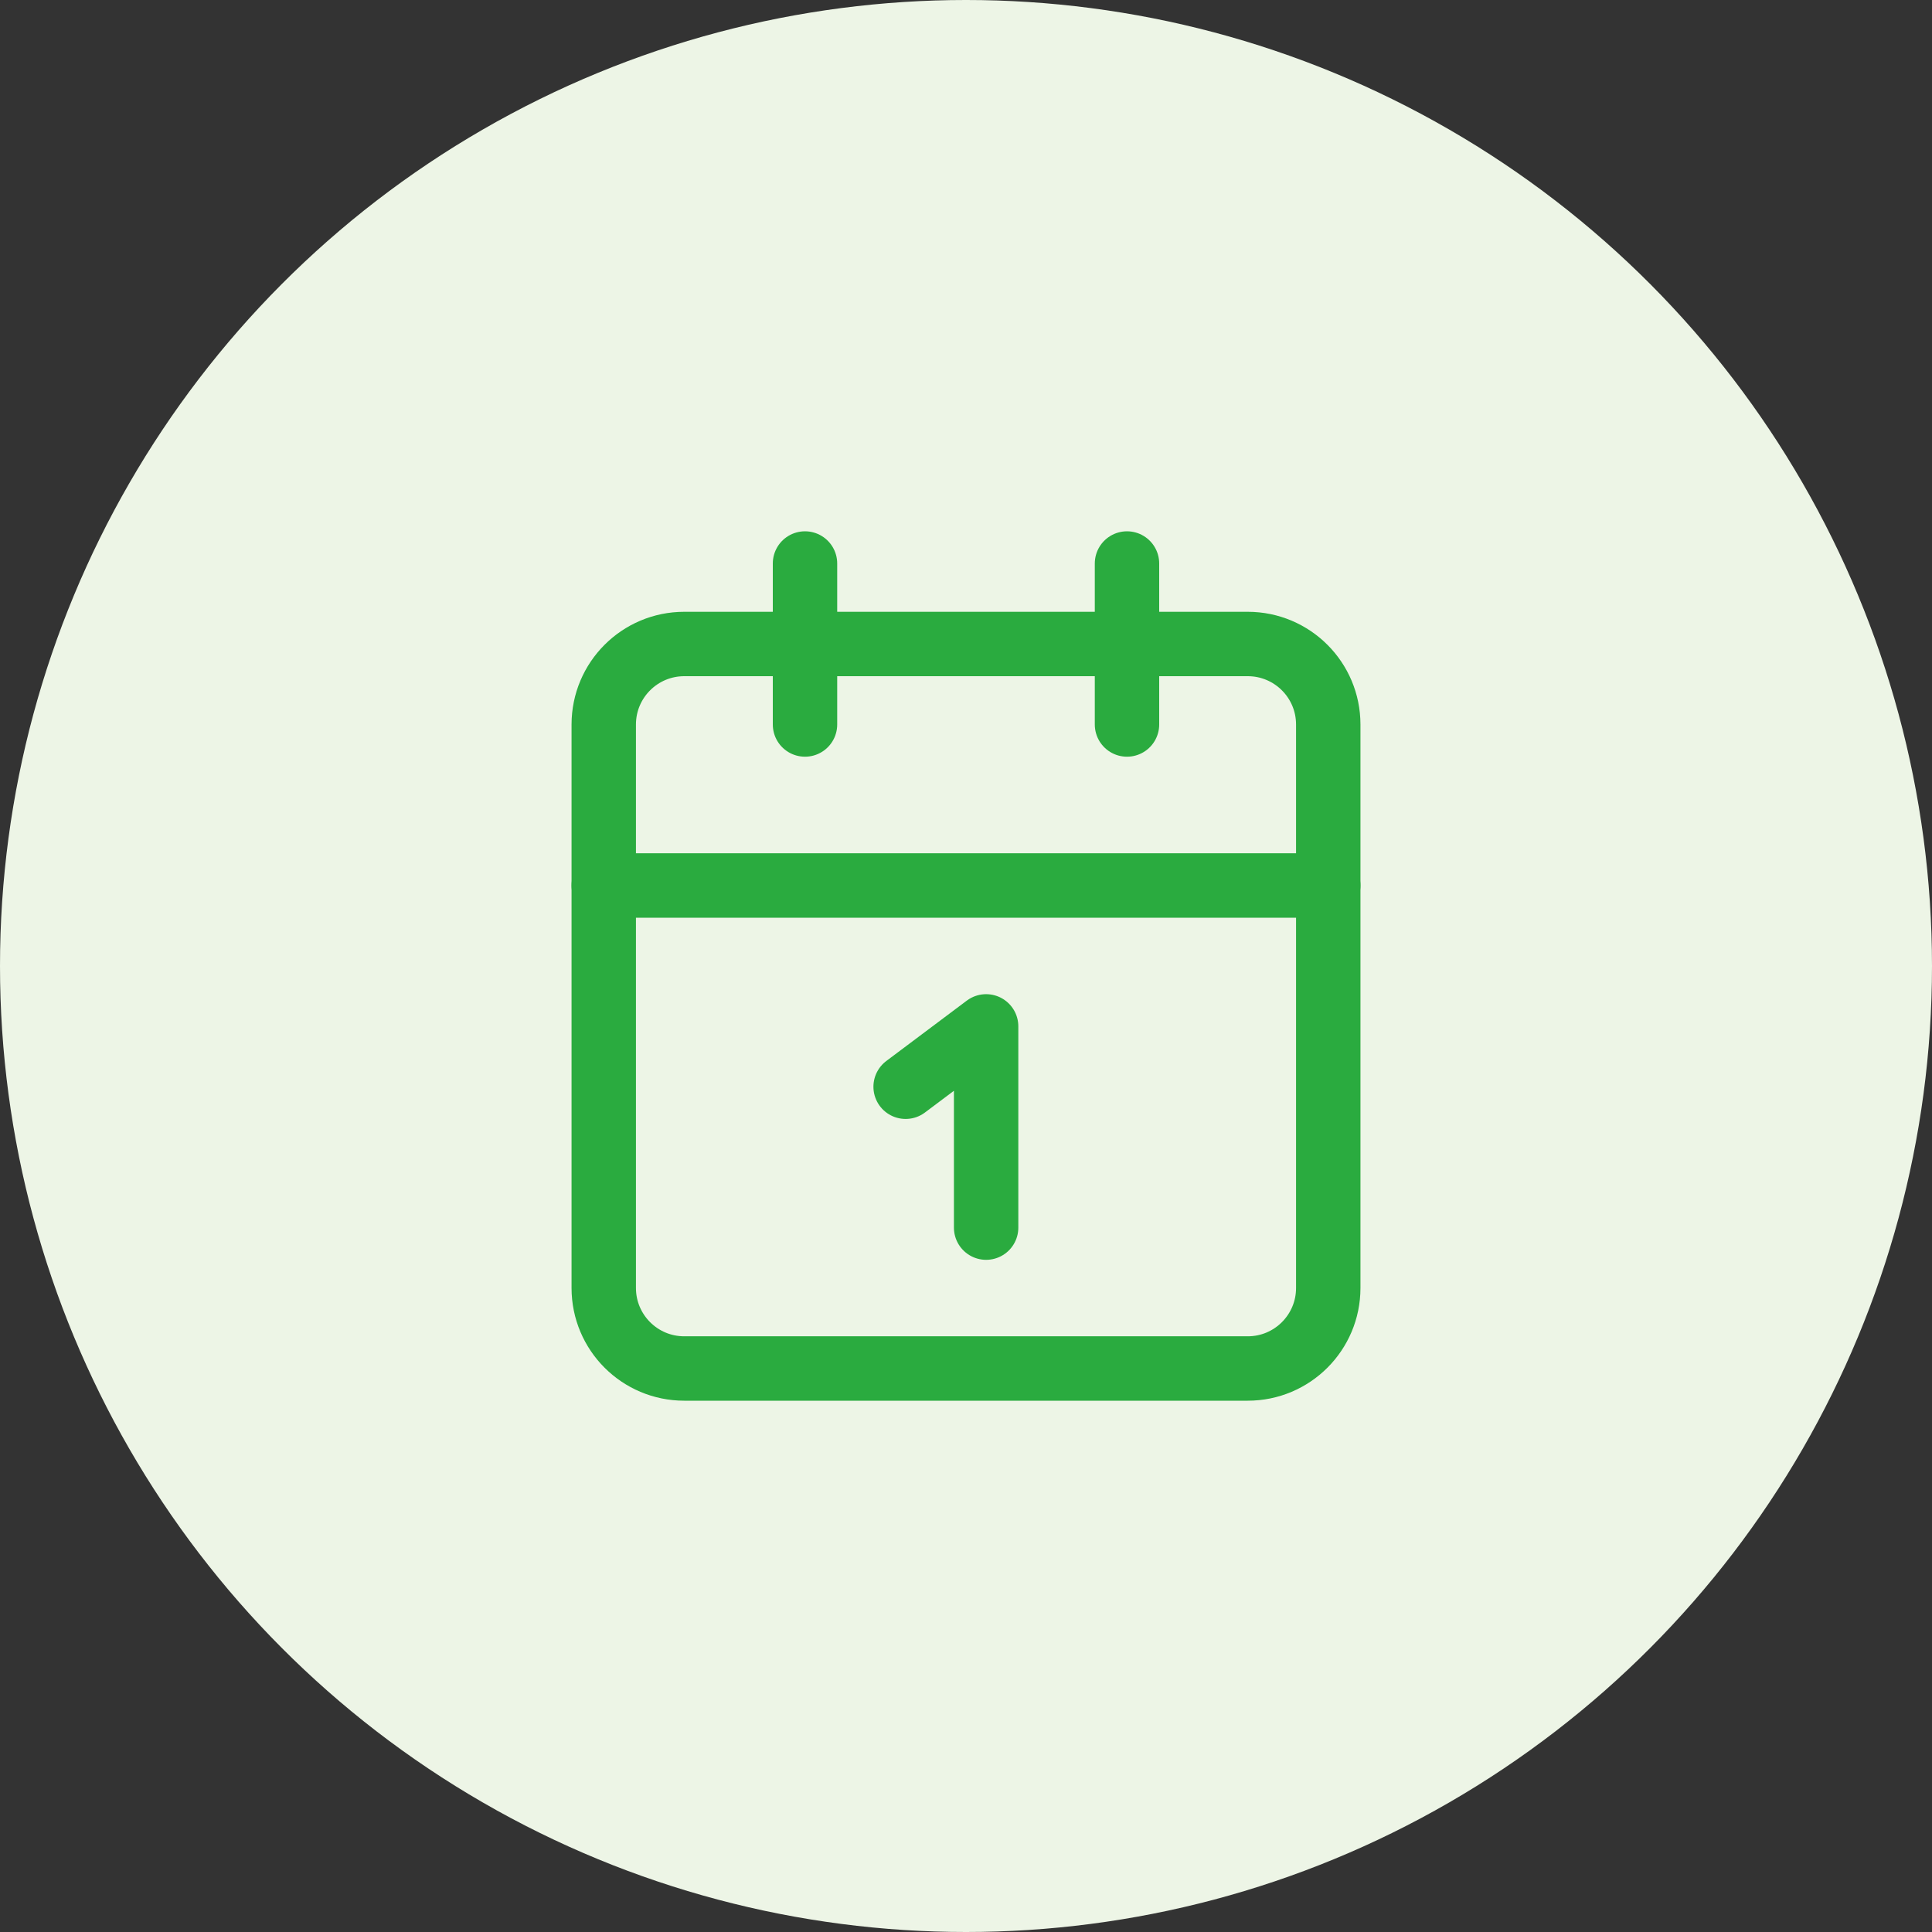
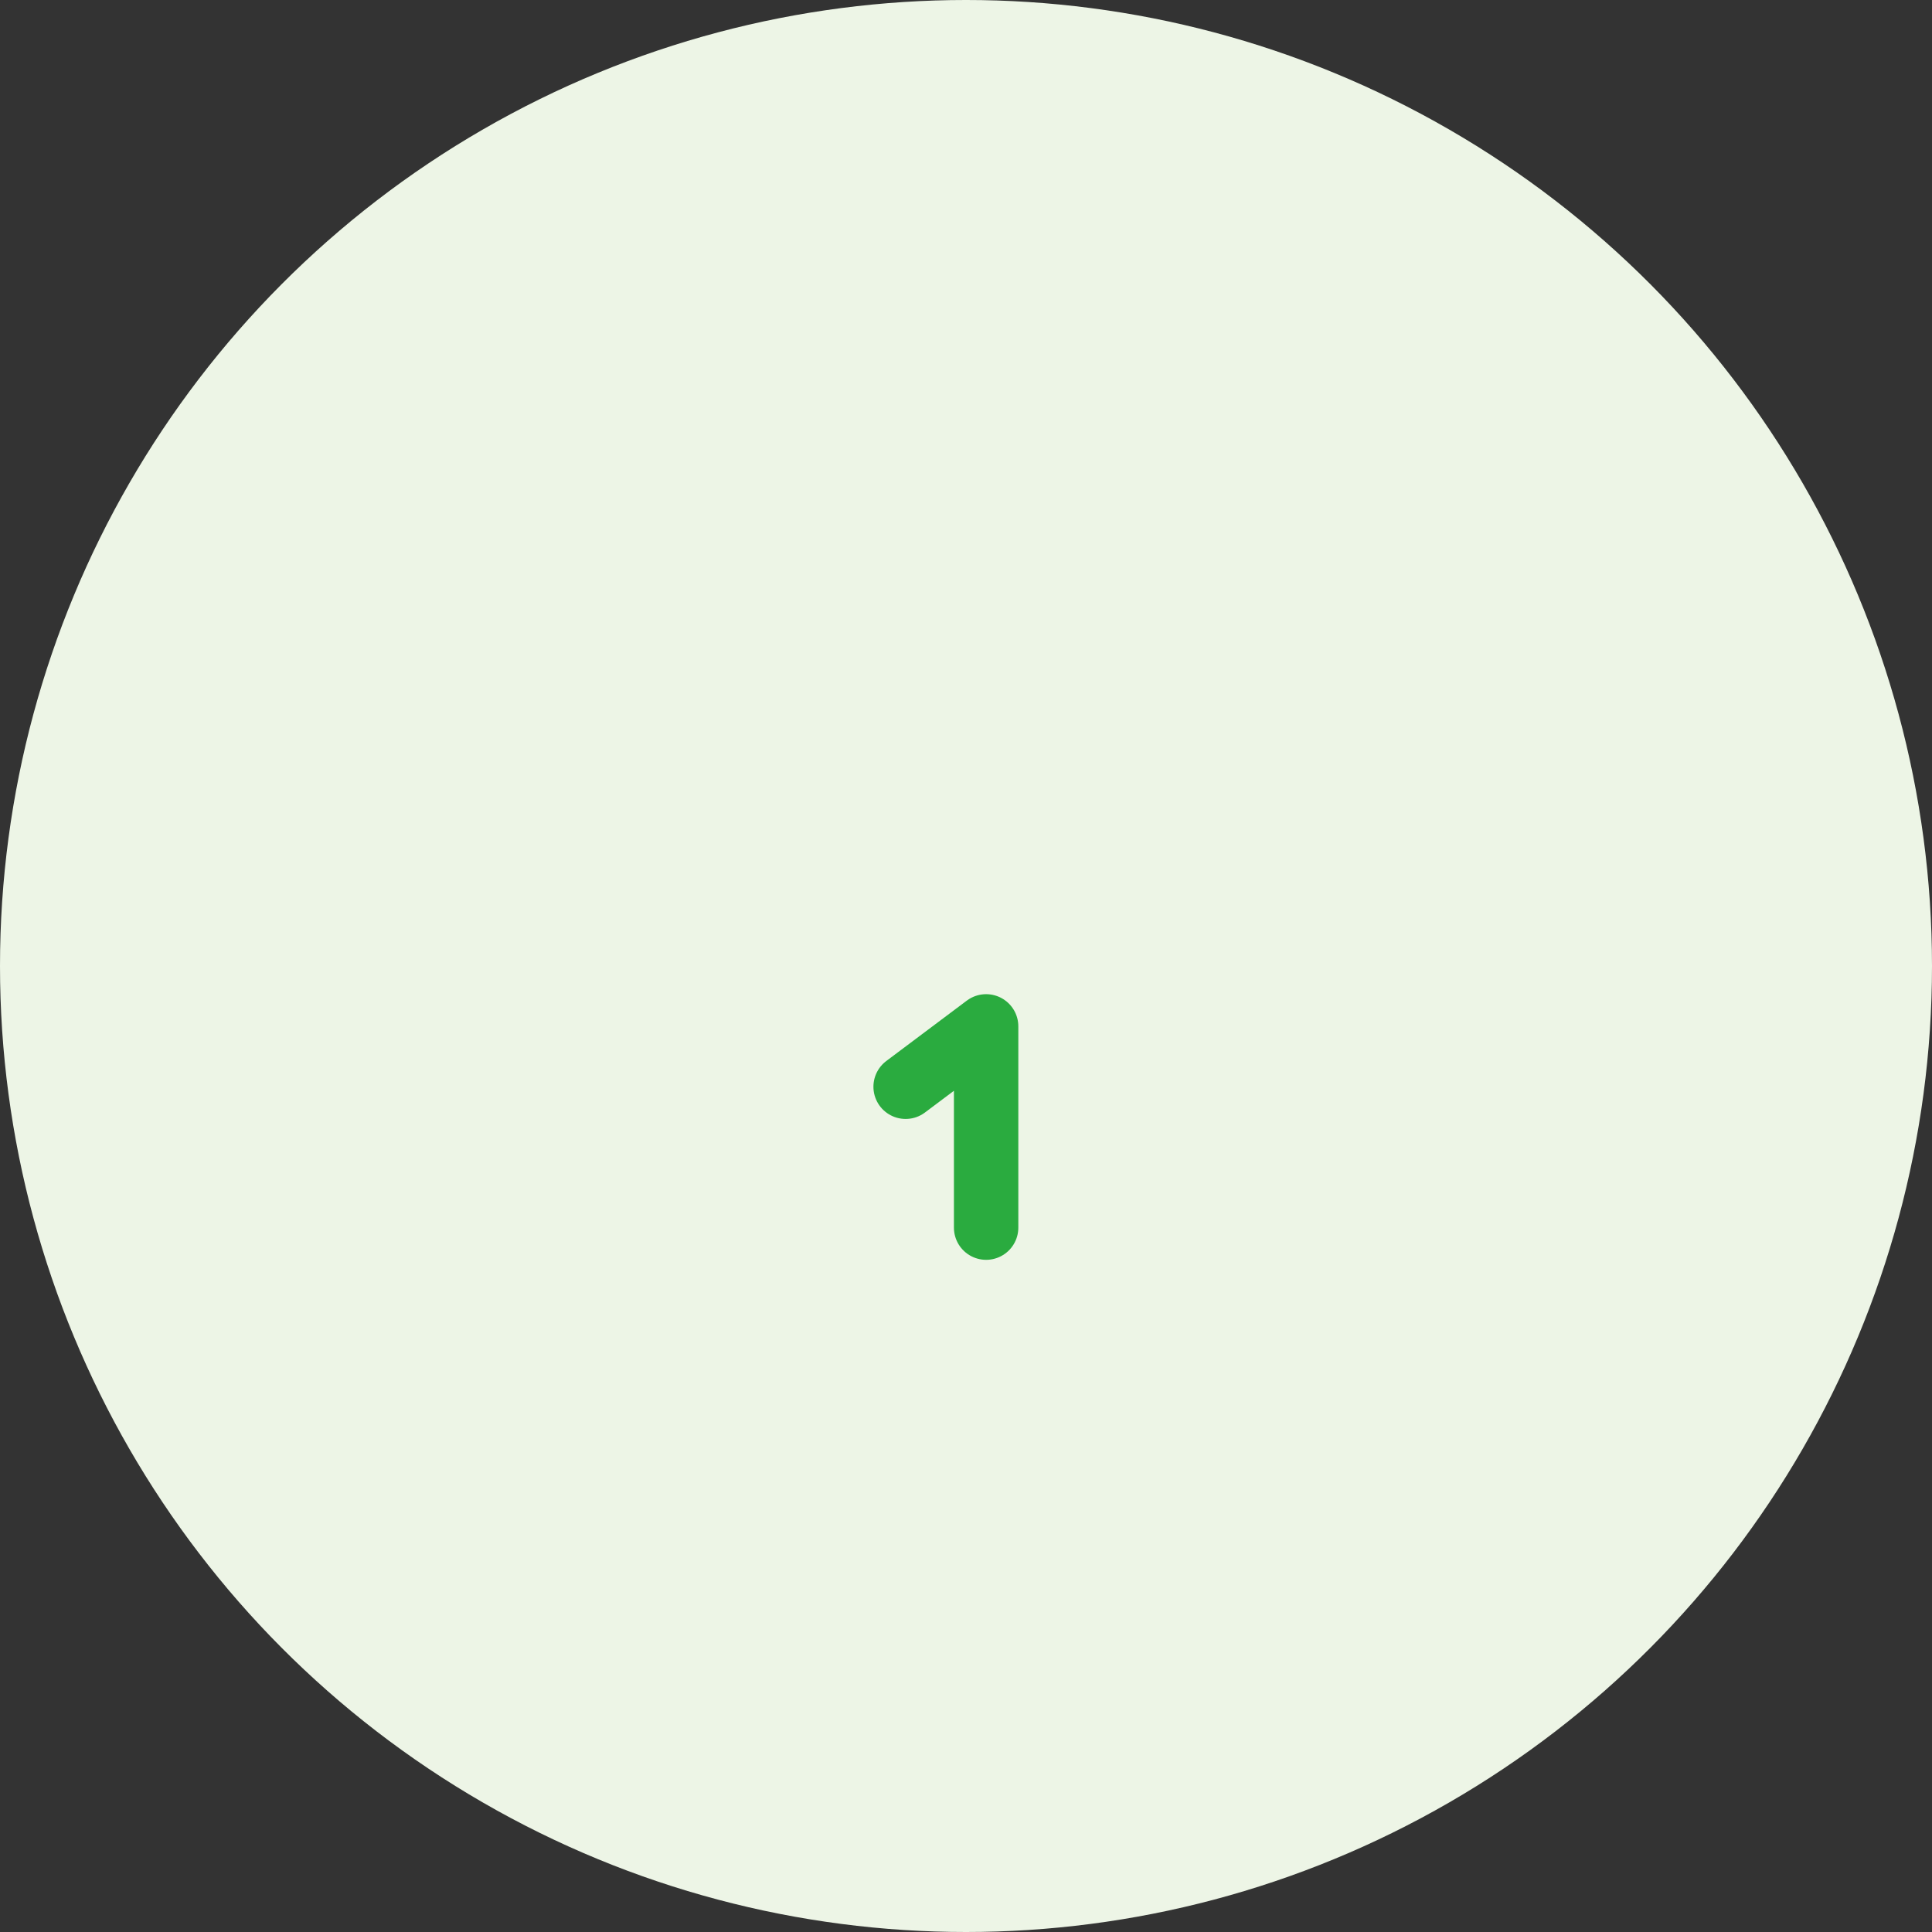
<svg xmlns="http://www.w3.org/2000/svg" width="60" height="60" viewBox="0 0 60 60" fill="none">
  <rect x="0" y="0" width="60" height="60" fill="#333333" stroke="none" />
  <circle cx="30" cy="30" r="30" fill="#EDF5E6" />
-   <path d="M38.75 20H21.25C19.869 20 18.75 21.119 18.75 22.5V40C18.75 41.381 19.869 42.5 21.25 42.5H38.75C40.131 42.5 41.25 41.381 41.25 40V22.5C41.25 21.119 40.131 20 38.75 20Z" stroke="#2AAB3F" stroke-width="2" stroke-linecap="round" stroke-linejoin="round" />
-   <path d="M35 17.5V22.5" stroke="#2AAB3F" stroke-width="2" stroke-linecap="round" stroke-linejoin="round" />
-   <path d="M25 17.5V22.5" stroke="#2AAB3F" stroke-width="2" stroke-linecap="round" stroke-linejoin="round" />
-   <path d="M18.75 27.5H41.25" stroke="#2AAB3F" stroke-width="2" stroke-linecap="round" stroke-linejoin="round" />
  <path d="M28.125 33.75L30.625 31.875V38.125" stroke="#2AAB3F" stroke-width="2" stroke-linecap="round" stroke-linejoin="round" />
</svg>